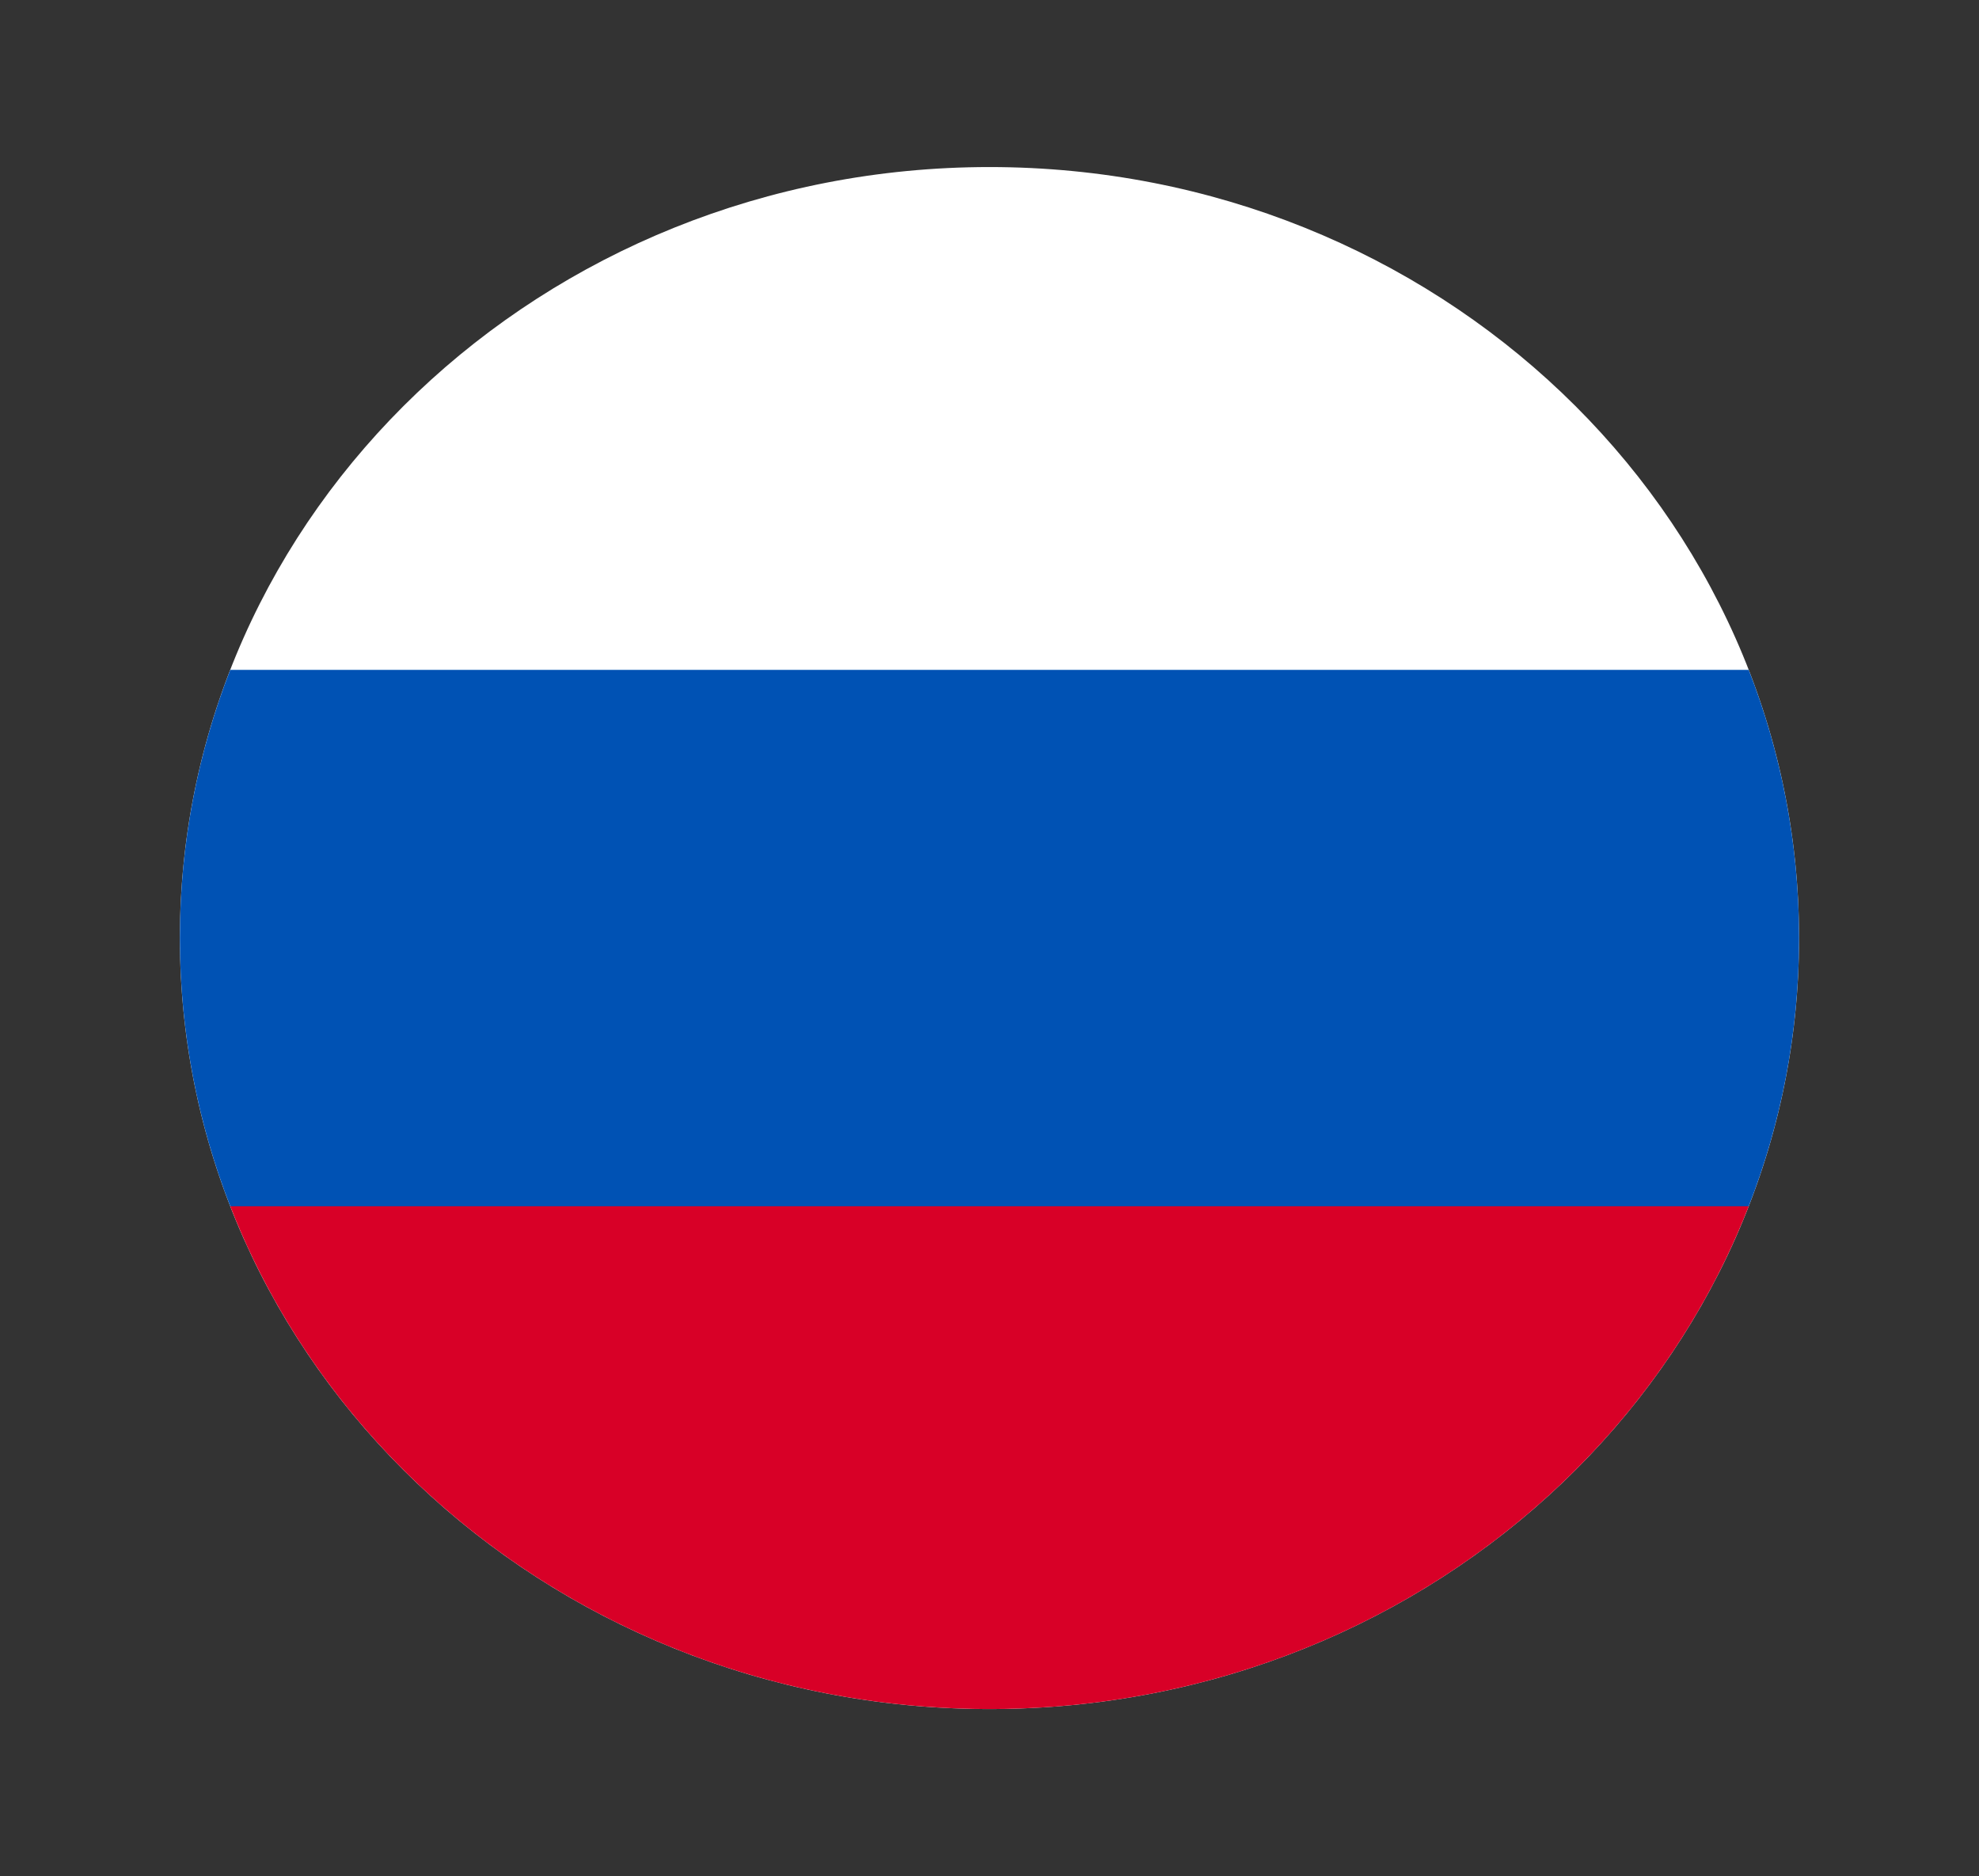
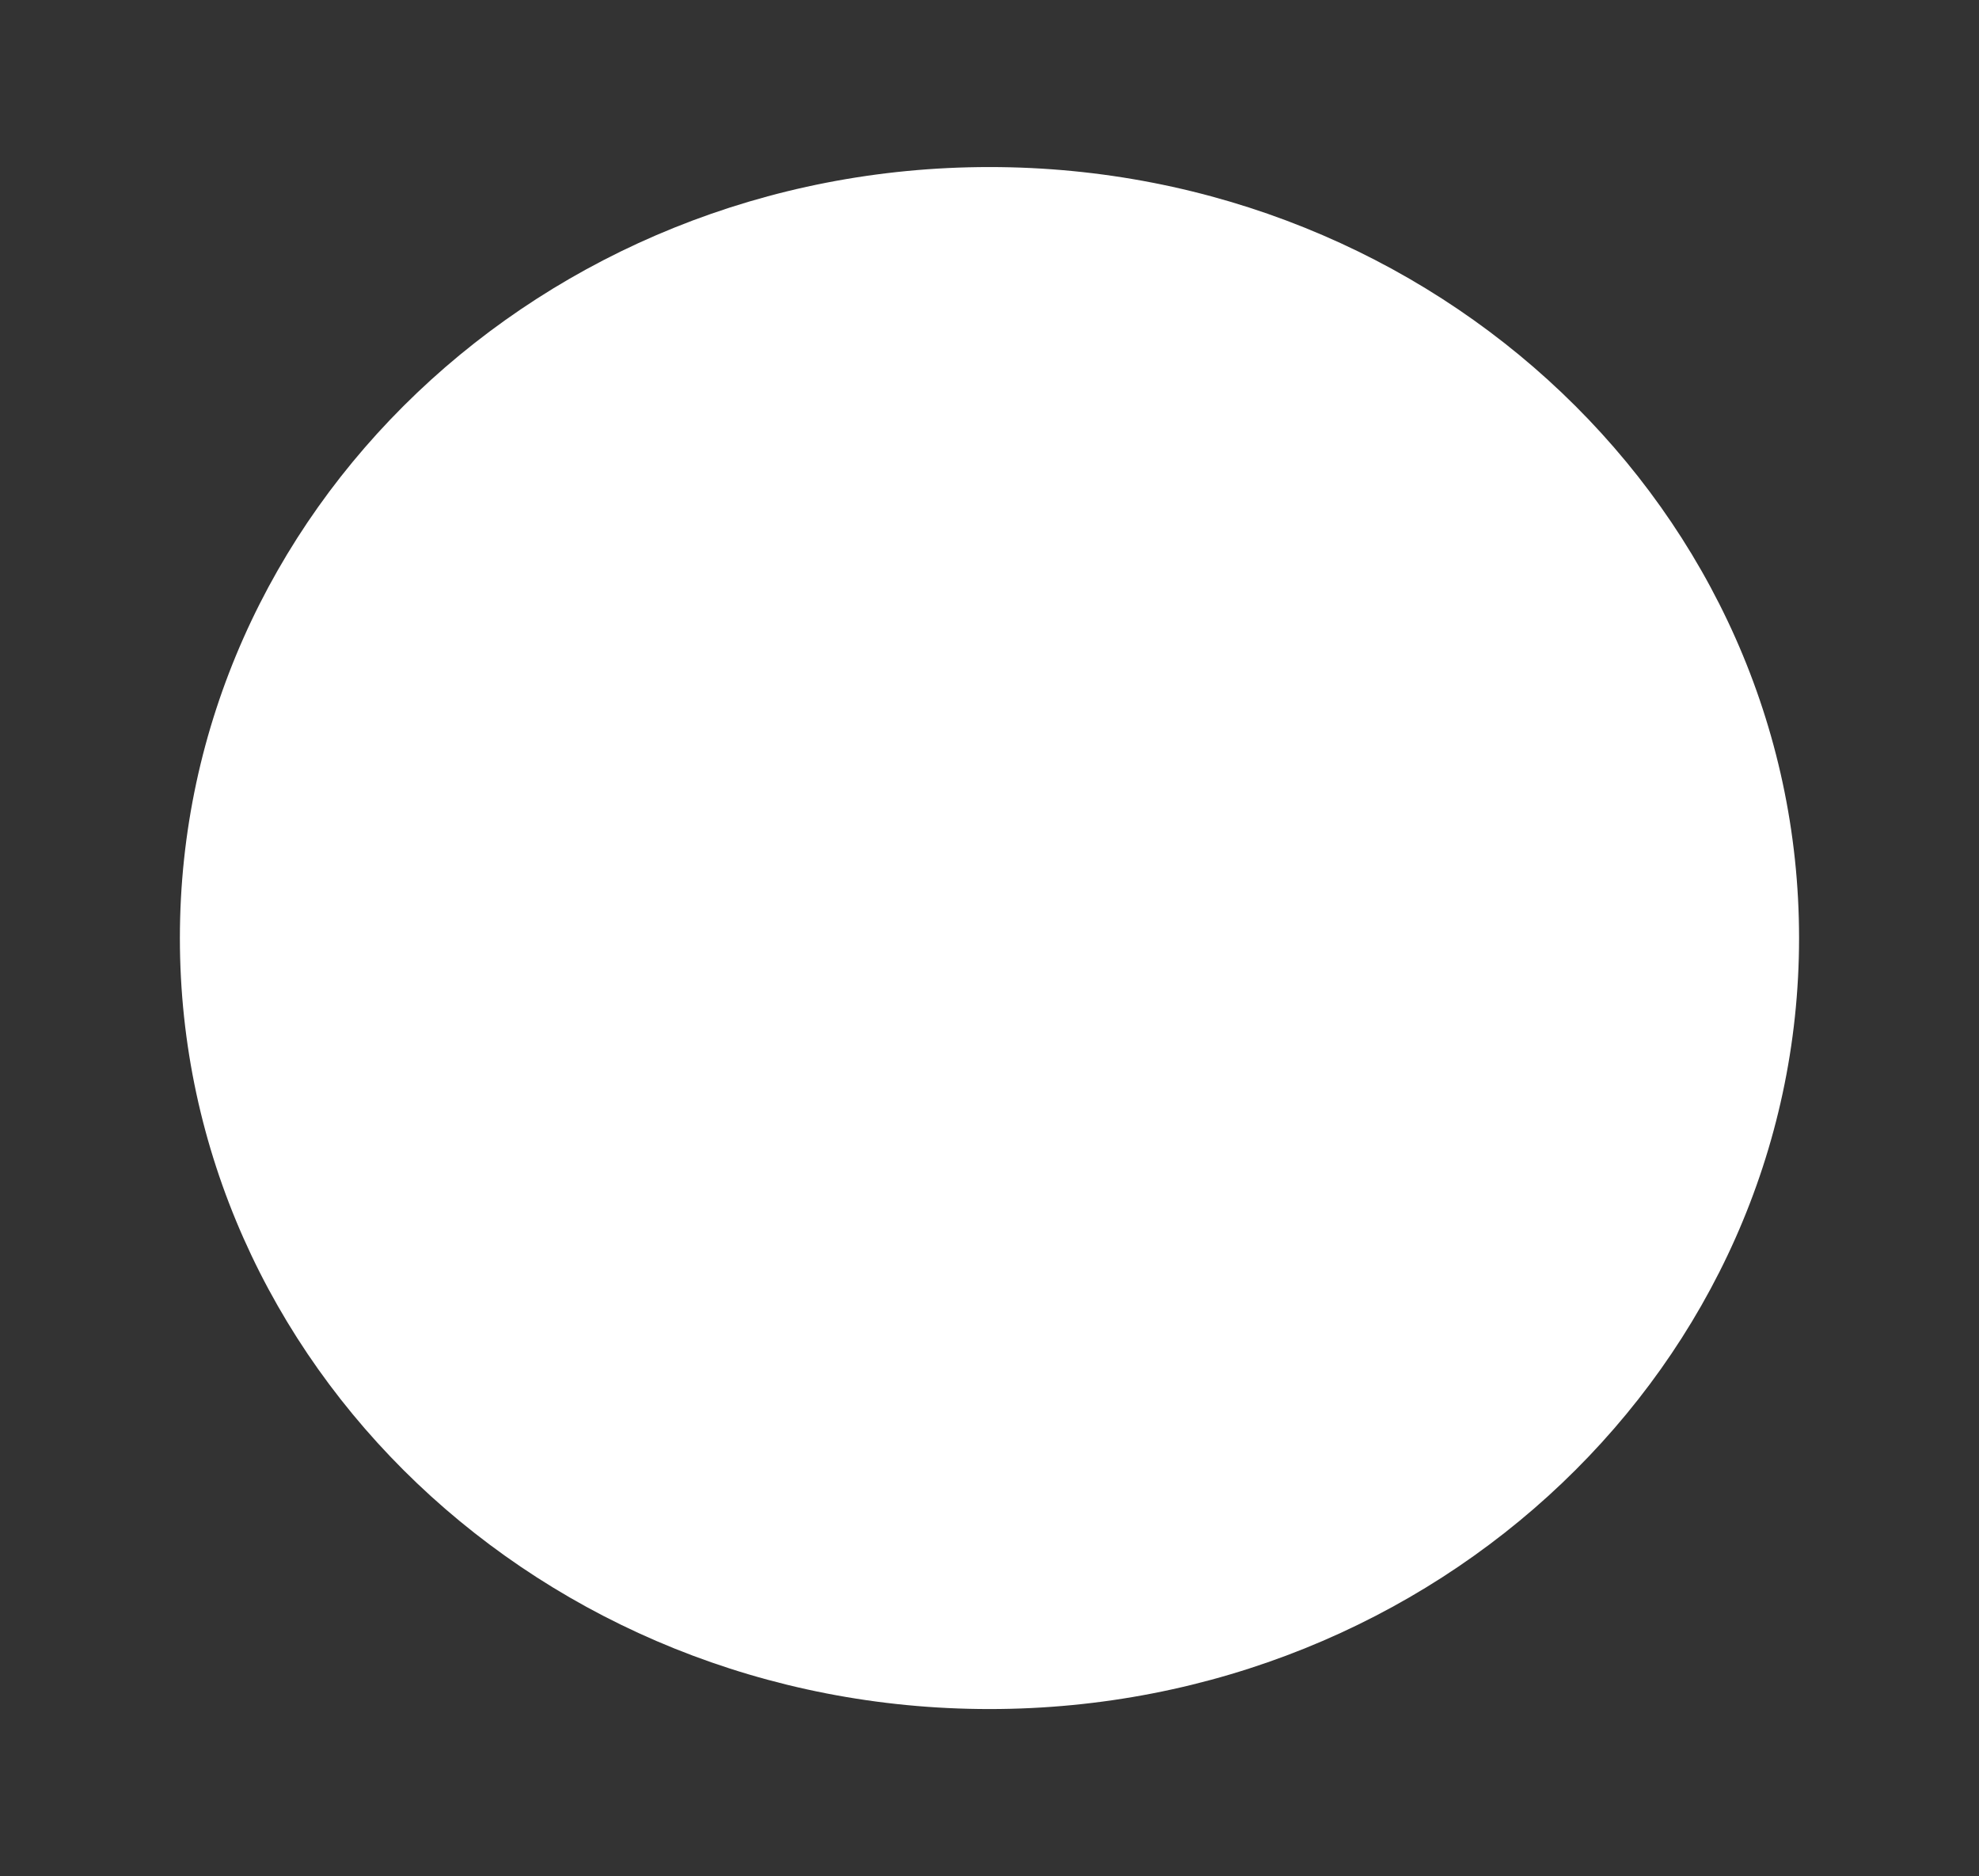
<svg xmlns="http://www.w3.org/2000/svg" width="77" height="73" viewBox="0 0 77 73" fill="none">
  <rect x="0" y="0" width="77" height="73" fill="#333333" stroke="none" />
  <path d="M38.499 66.5C55.896 66.5 69.999 53.069 69.999 36.5C69.999 19.931 55.896 6.5 38.499 6.5C21.102 6.5 6.999 19.931 6.999 36.5C6.999 53.069 21.102 66.5 38.499 66.5Z" fill="white" />
-   <path d="M68.04 46.935C69.306 43.685 69.999 40.17 69.999 36.5C69.999 32.831 69.306 29.315 68.04 26.065H8.958C7.692 29.315 6.999 32.831 6.999 36.5C6.999 40.17 7.692 43.685 8.958 46.935L38.499 49.544L68.04 46.935Z" fill="#0052B4" />
-   <path d="M38.5 66.5C52.044 66.5 63.59 58.359 68.04 46.935H8.959C13.41 58.359 24.956 66.5 38.5 66.5Z" fill="#D80027" />
</svg>